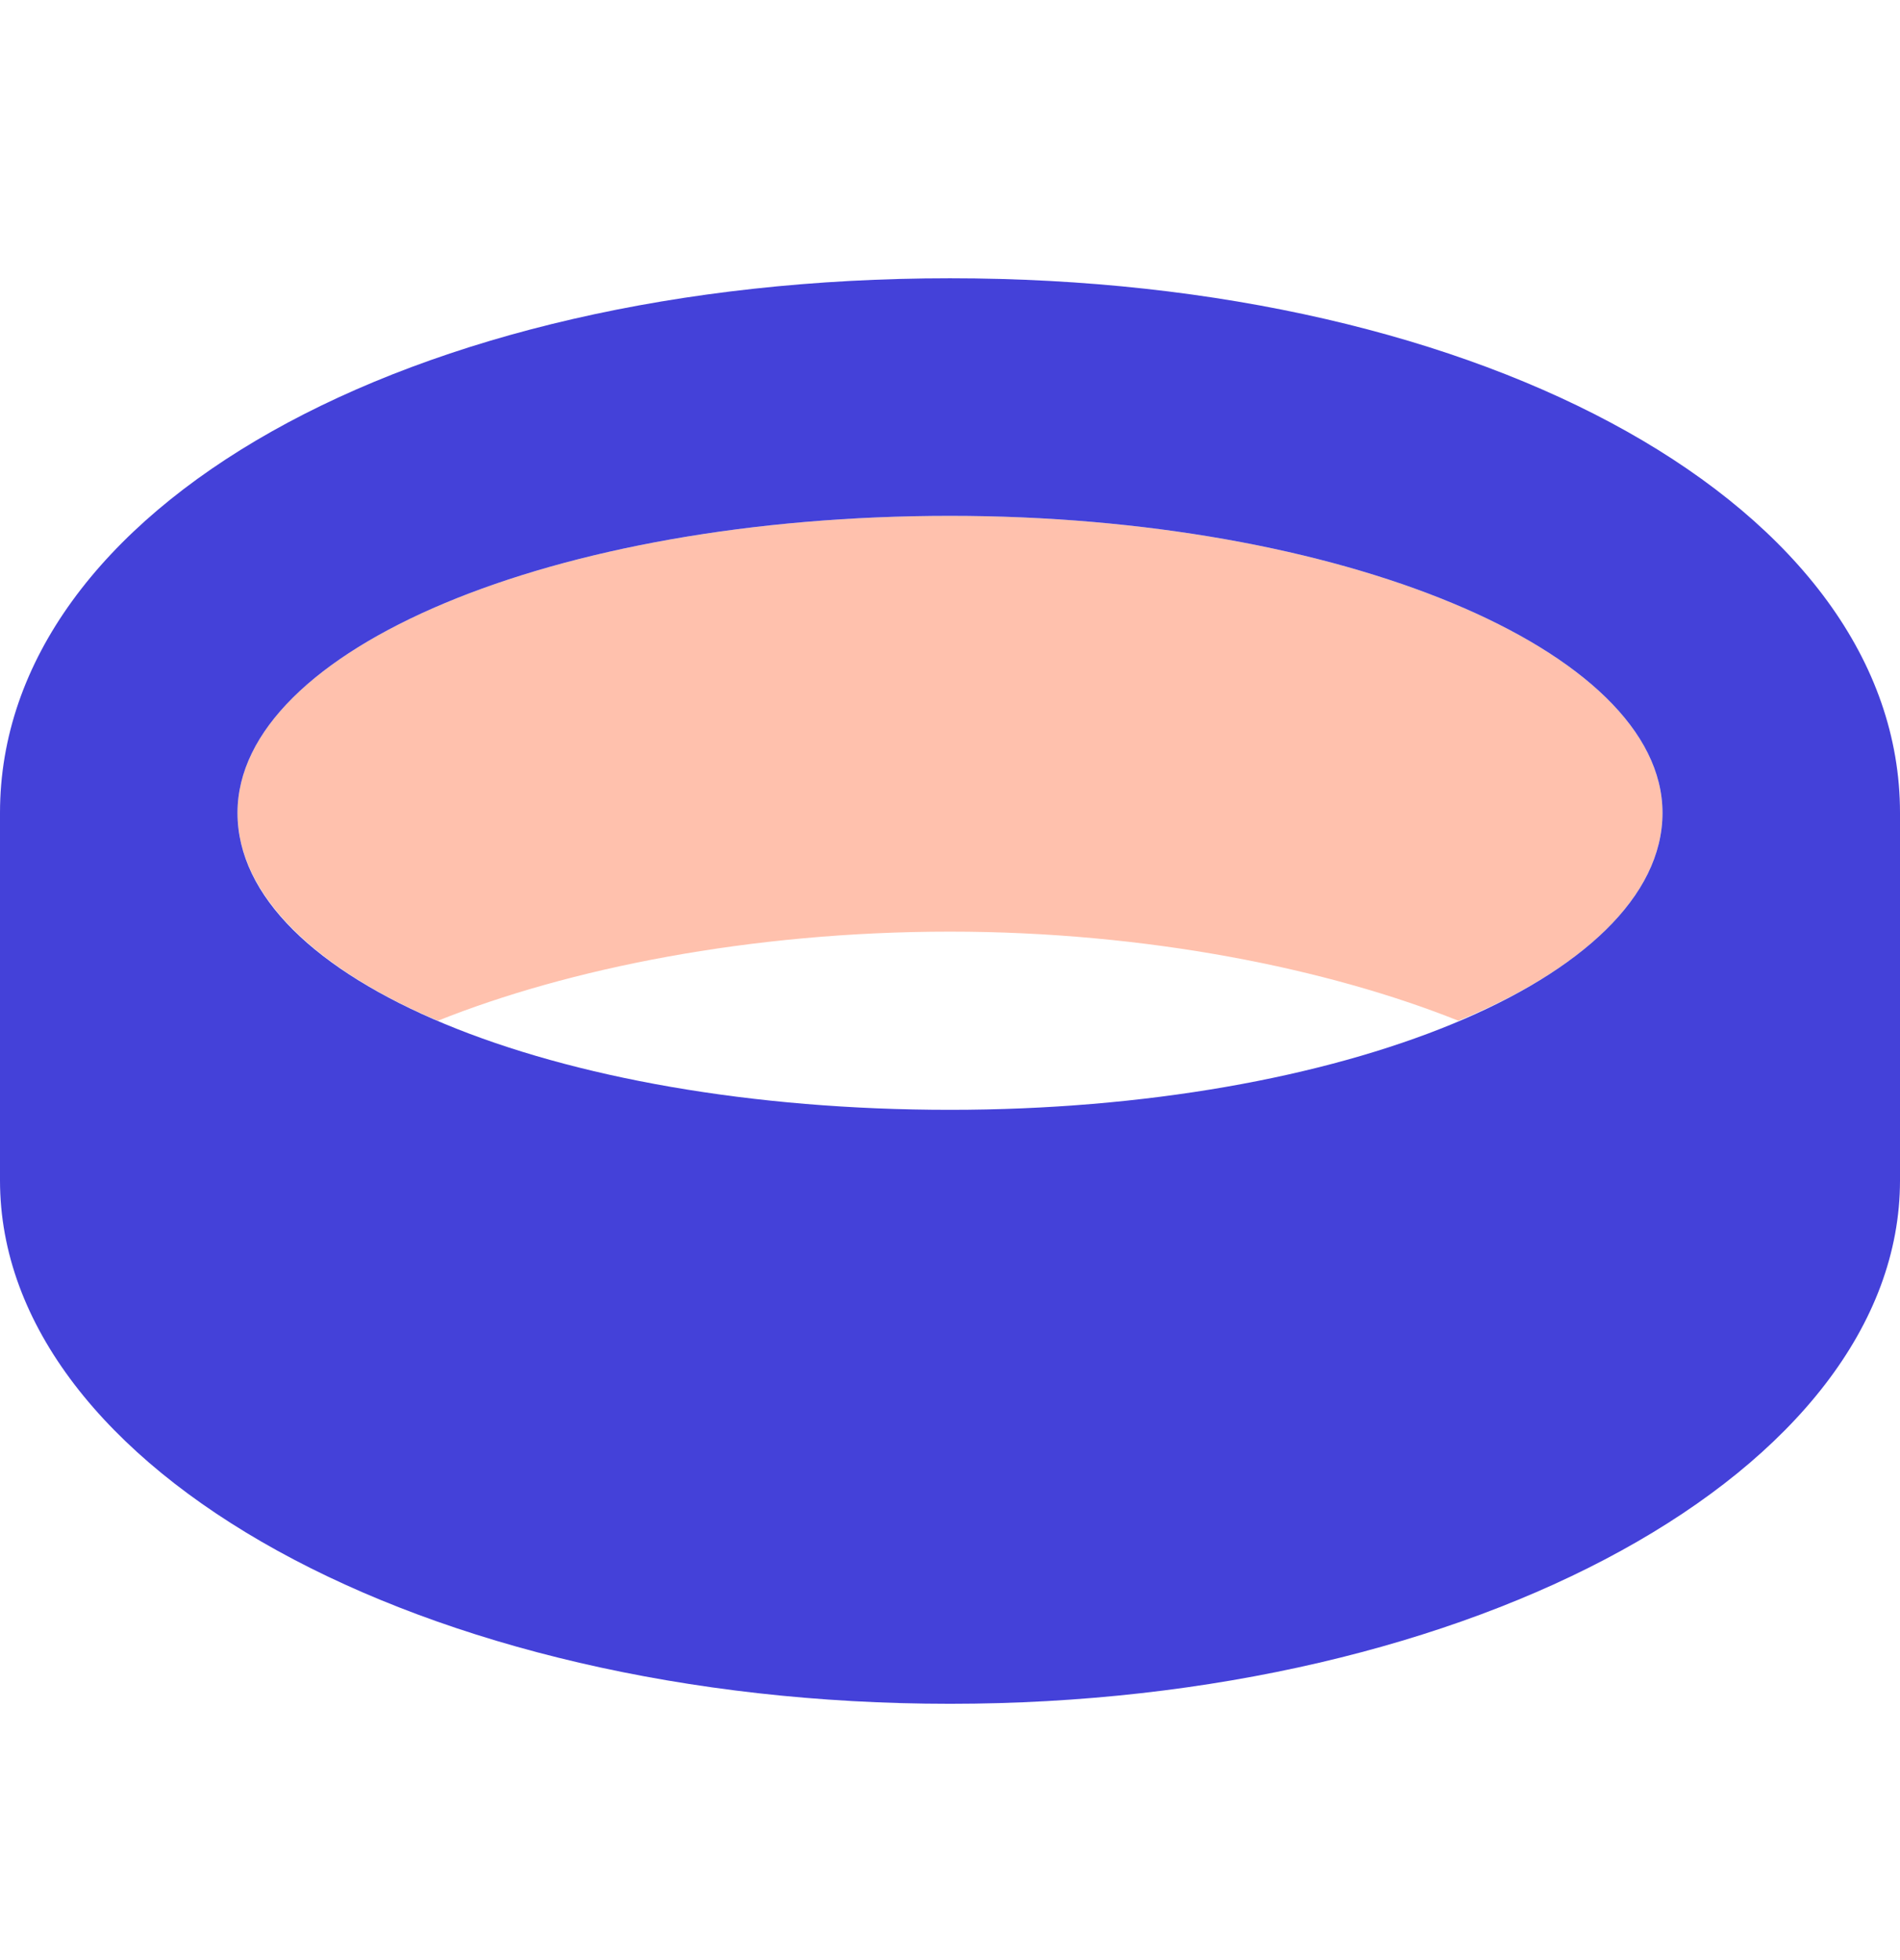
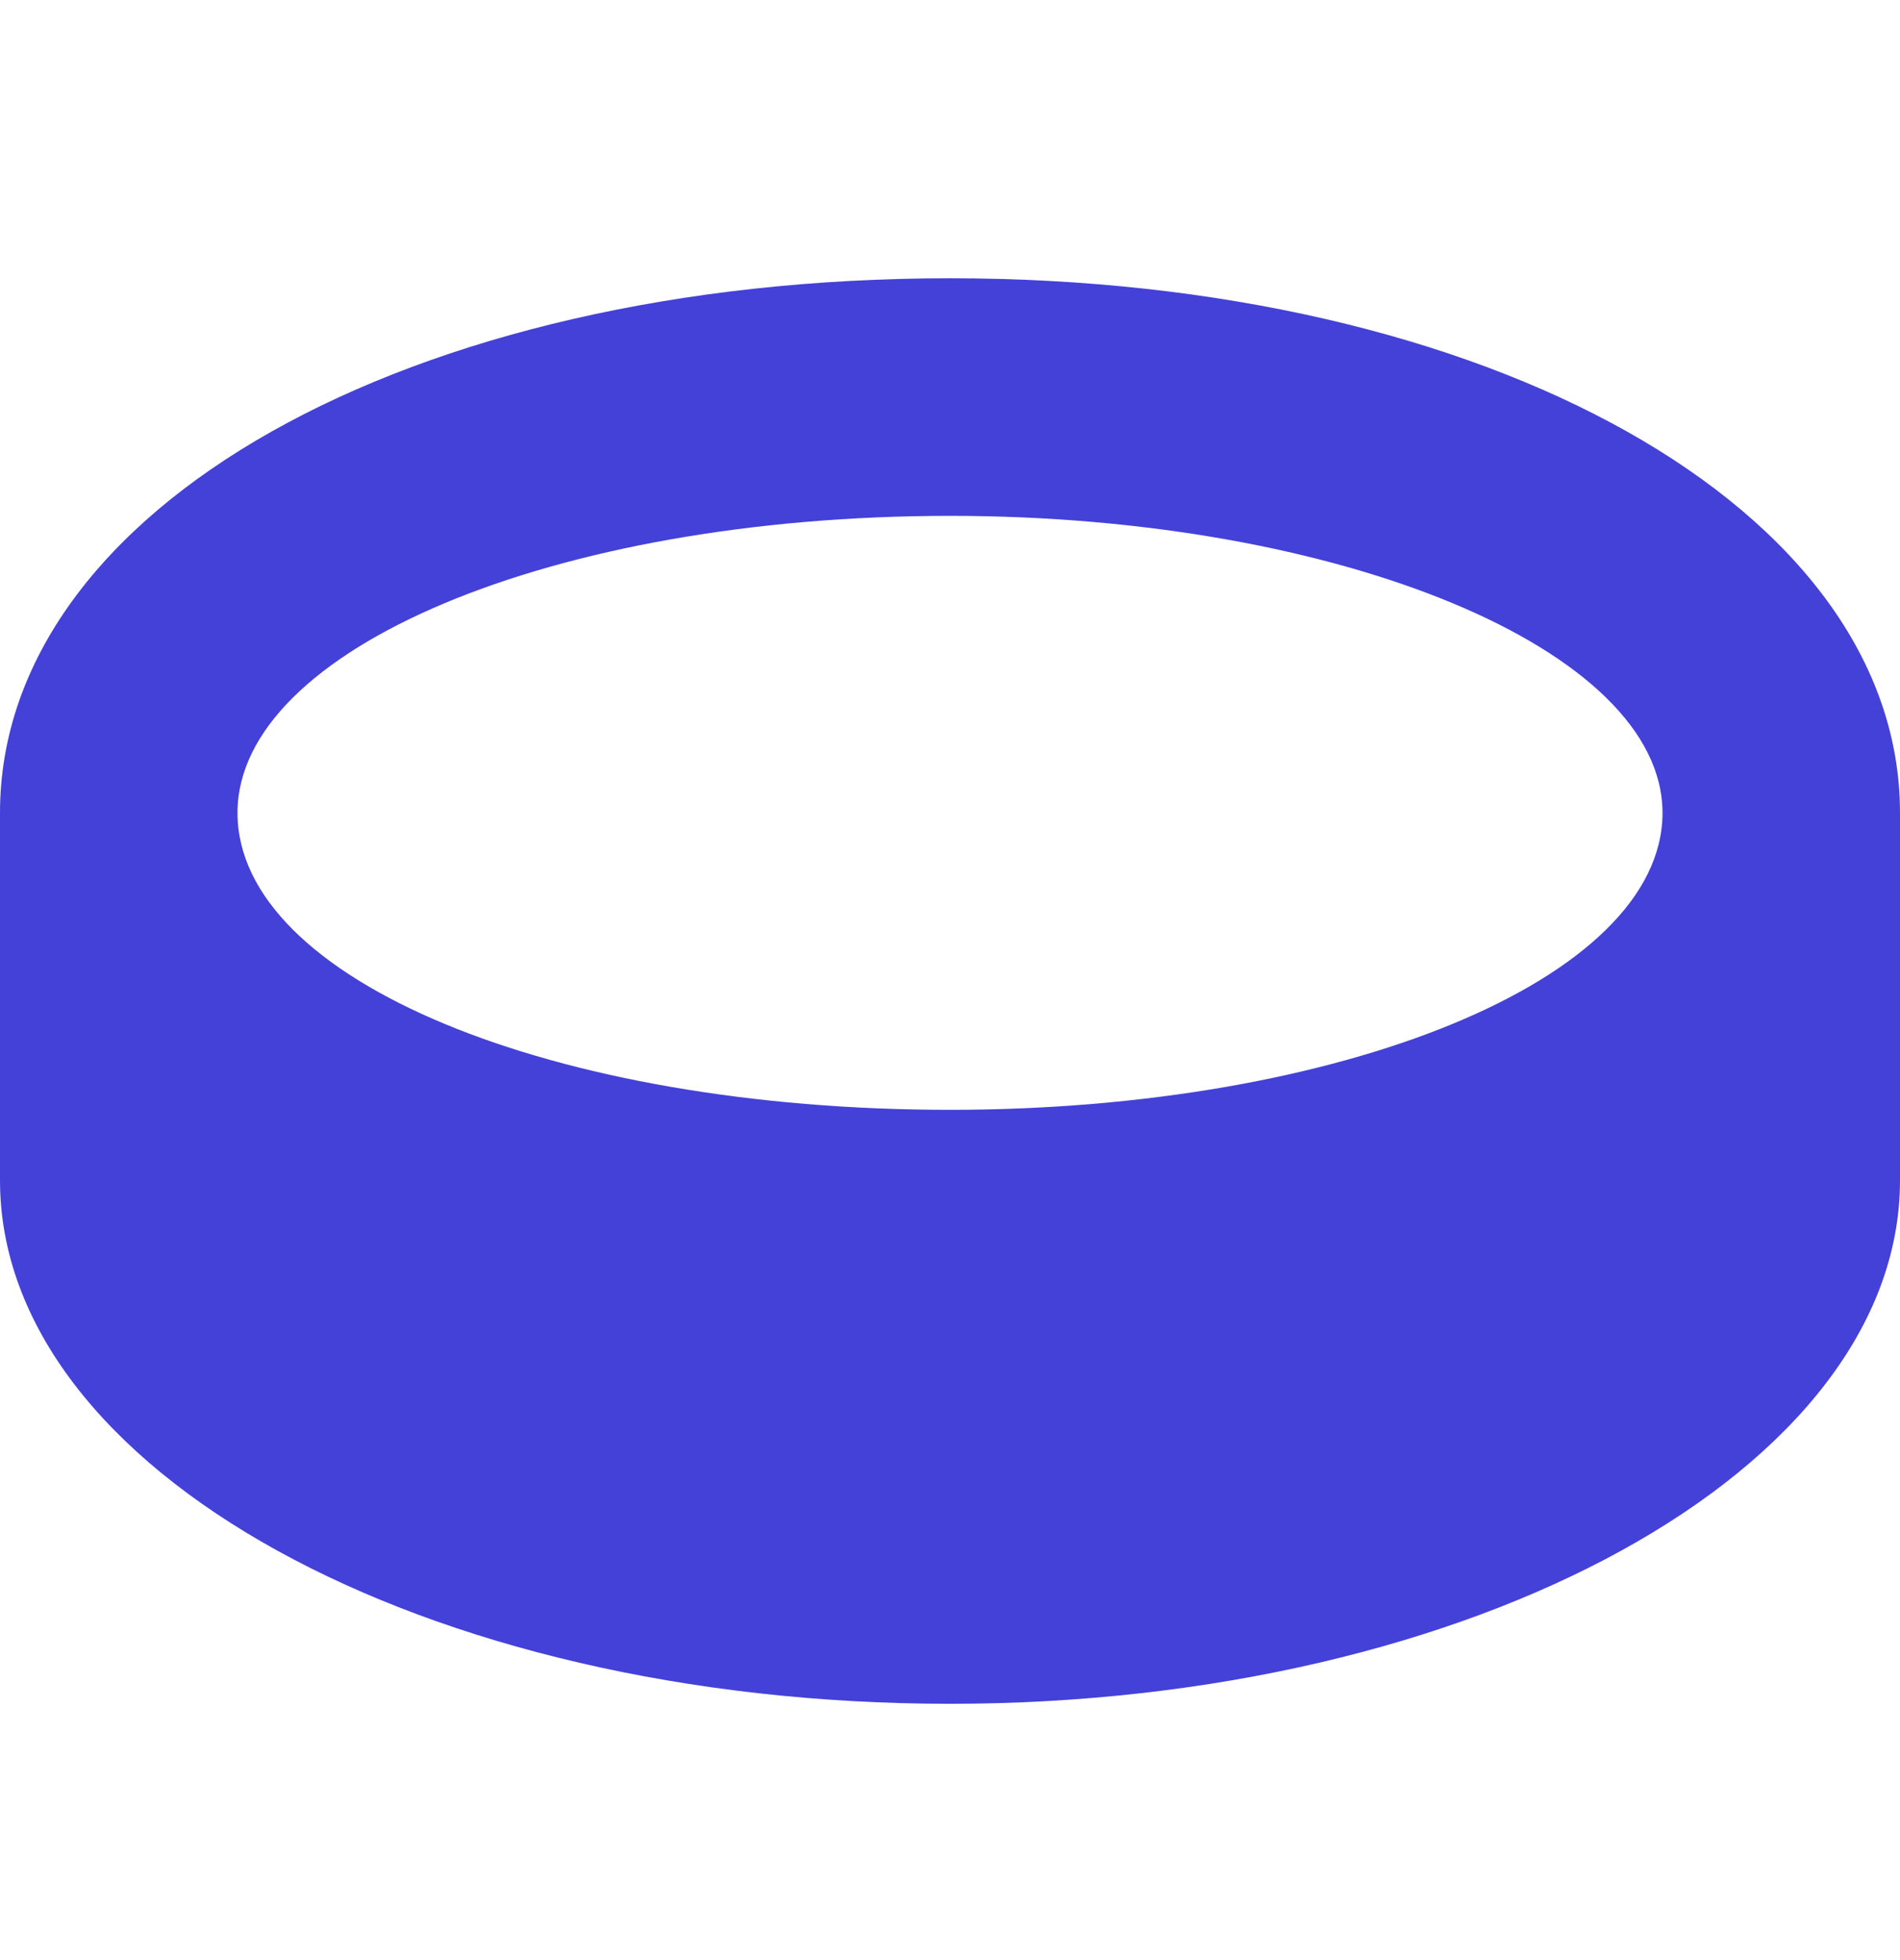
<svg xmlns="http://www.w3.org/2000/svg" width="32" height="33" viewBox="0 0 32 33" fill="none">
  <g clip-path="url(#clip0_142_629)">
-     <path d="M4 13.685C4 10.935 9.312 8.685 16 8.685C22.562 8.685 28 10.935 28 13.685C28 15.06 26.688 16.31 24.562 17.185C22.375 16.31 19.312 15.685 16 15.685C12.625 15.685 9.562 16.31 7.375 17.185C5.312 16.31 4 15.06 4 13.685Z" fill="#FFC1AD" />
    <path d="M16 4.685C25.062 4.685 32 8.56 32 13.685V19.873C32 24.748 24.812 28.685 16 28.685C7.125 28.685 0 24.748 0 19.873V13.685C0 8.56 6.875 4.685 16 4.685ZM16 18.685C22.562 18.685 28 16.498 28 13.685C28 10.935 22.562 8.685 16 8.685C9.312 8.685 4 10.935 4 13.685C4 16.498 9.312 18.685 16 18.685Z" fill="#4441D9" />
  </g>
  <defs>
    <clipPath id="clip0_142_629">
      <rect width="32" height="32" fill="white" transform="translate(0 0.685)" />
    </clipPath>
  </defs>
</svg>